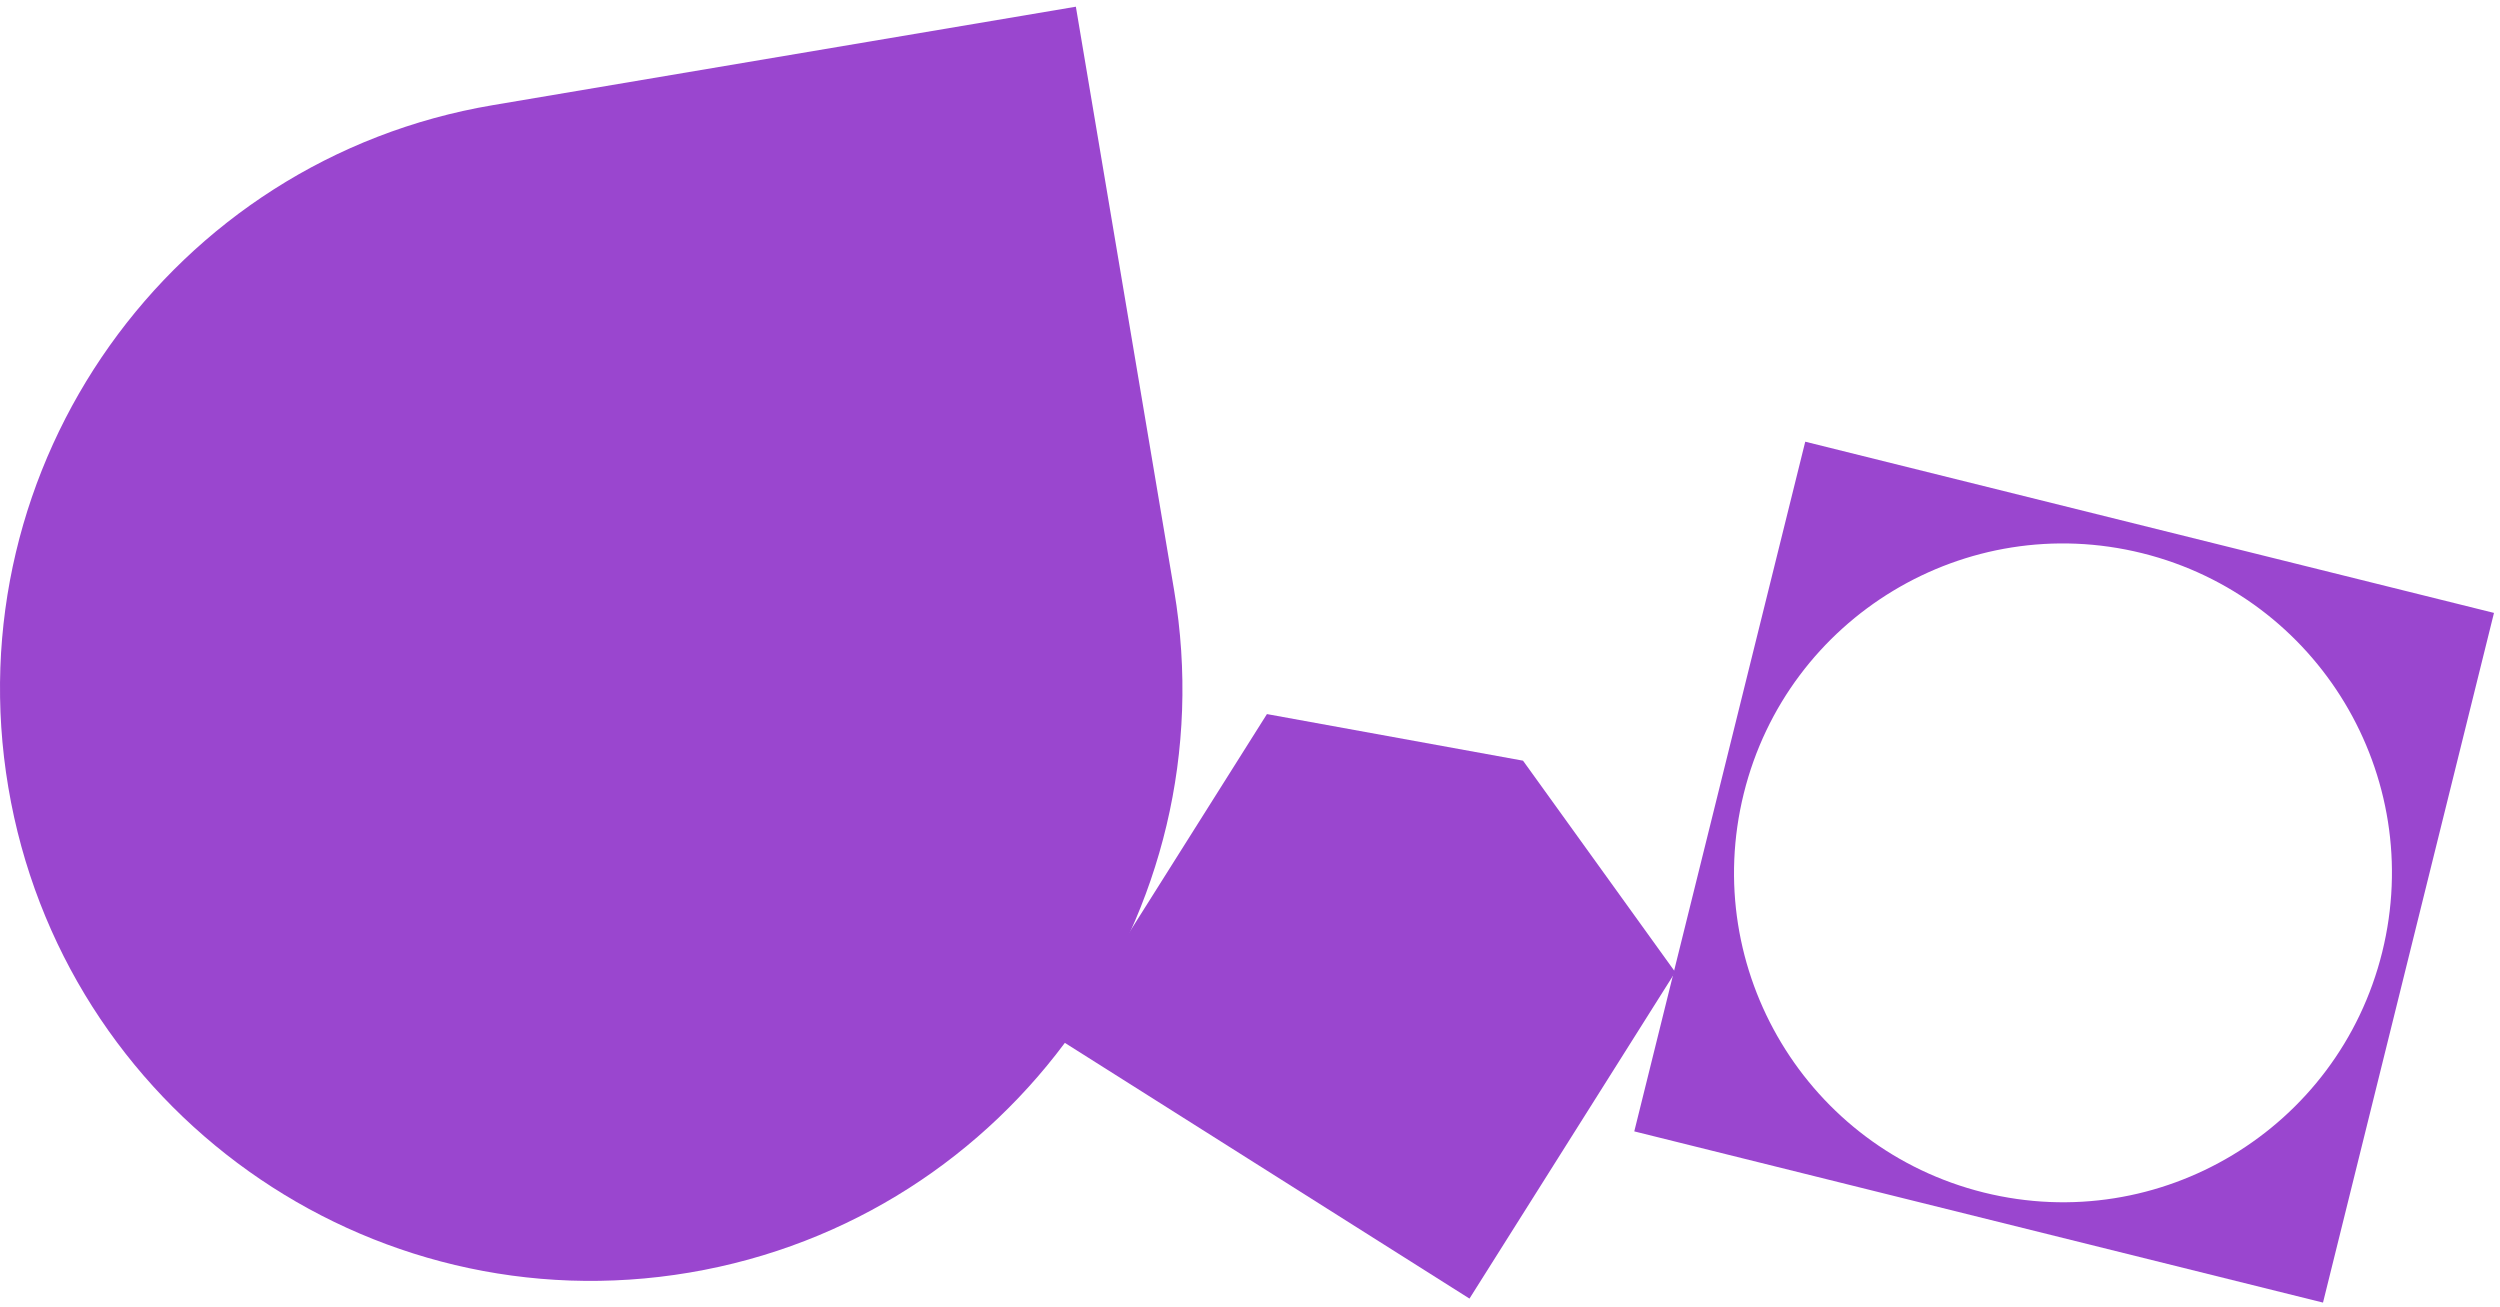
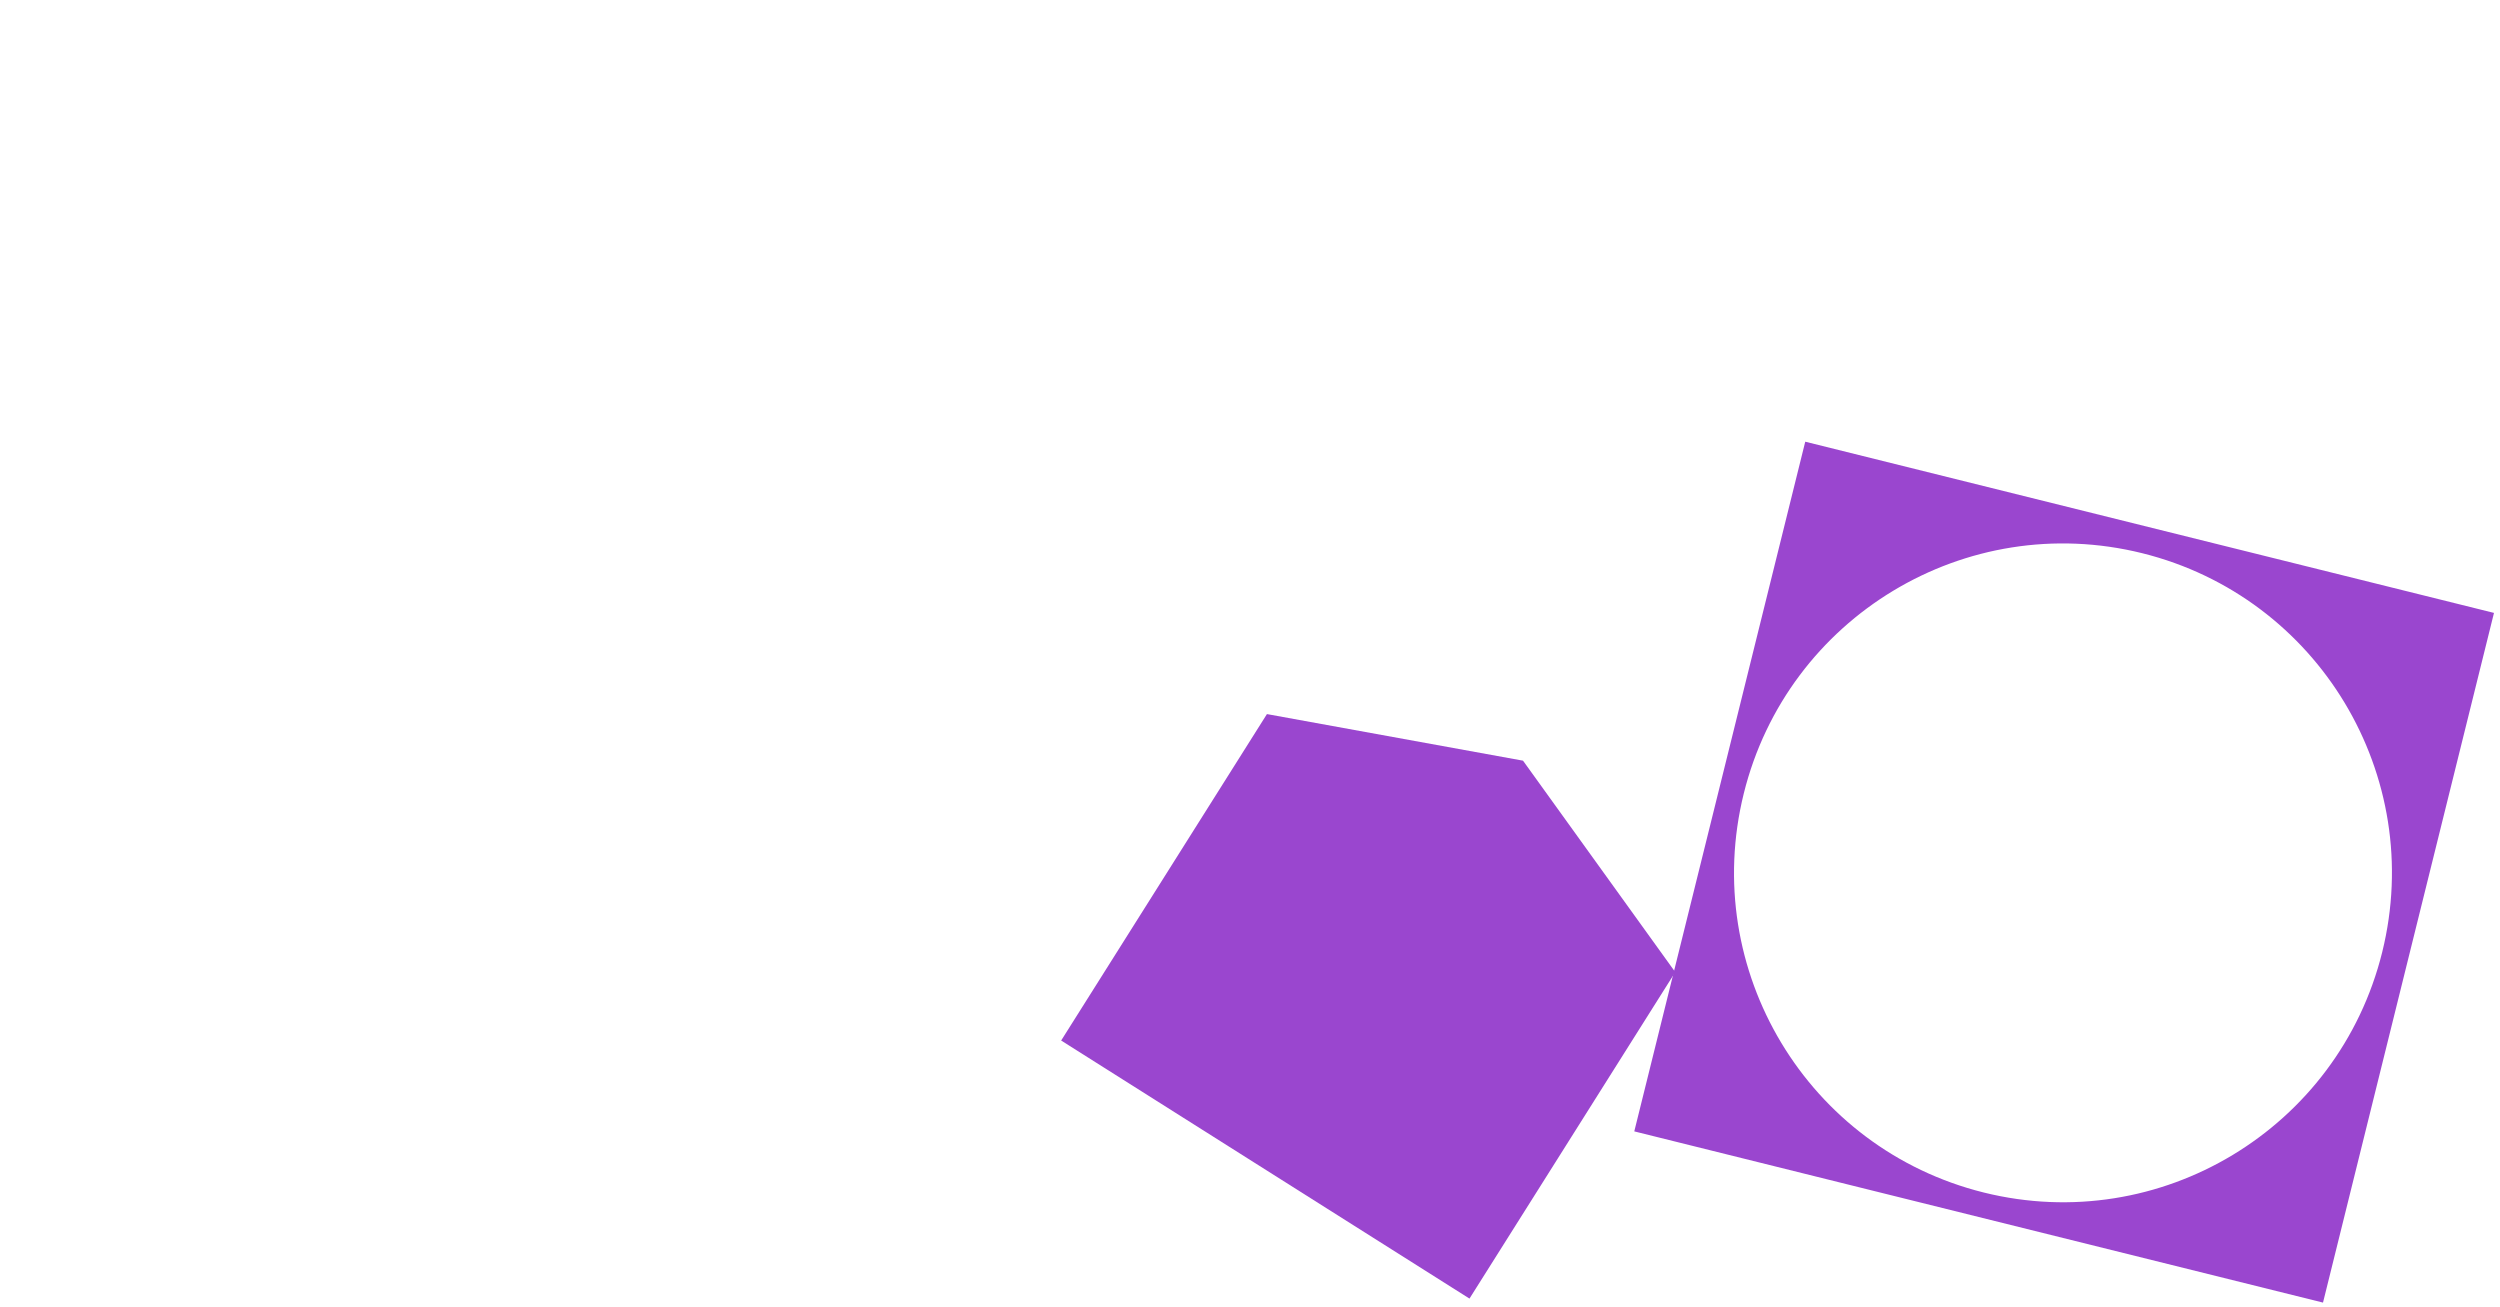
<svg xmlns="http://www.w3.org/2000/svg" width="283" height="148" viewBox="0 0 283 148" fill="none">
  <path d="M204.354 50L185 128.072L262.964 147.453L282.319 69.381L204.354 50ZM224.558 134.992C204.6 130.027 192.444 109.809 197.395 89.824C202.345 69.838 222.542 57.665 242.501 62.623C262.459 67.588 274.615 87.805 269.664 107.791C264.706 127.777 244.516 139.949 224.558 134.992Z" fill="#9A46CF" />
-   <path d="M55.801 11.9L121.788 0.759L132.913 66.837C139.053 103.305 114.47 137.907 78.052 144.055C41.628 150.212 7.081 125.593 0.941 89.125C-5.201 52.65 19.376 18.049 55.801 11.9Z" fill="#9A46CF" />
  <path d="M166.345 147L120.123 117.788L143.417 80.834L172.406 86.108L189.639 110.045L166.345 147Z" fill="#9A46CF" />
</svg>